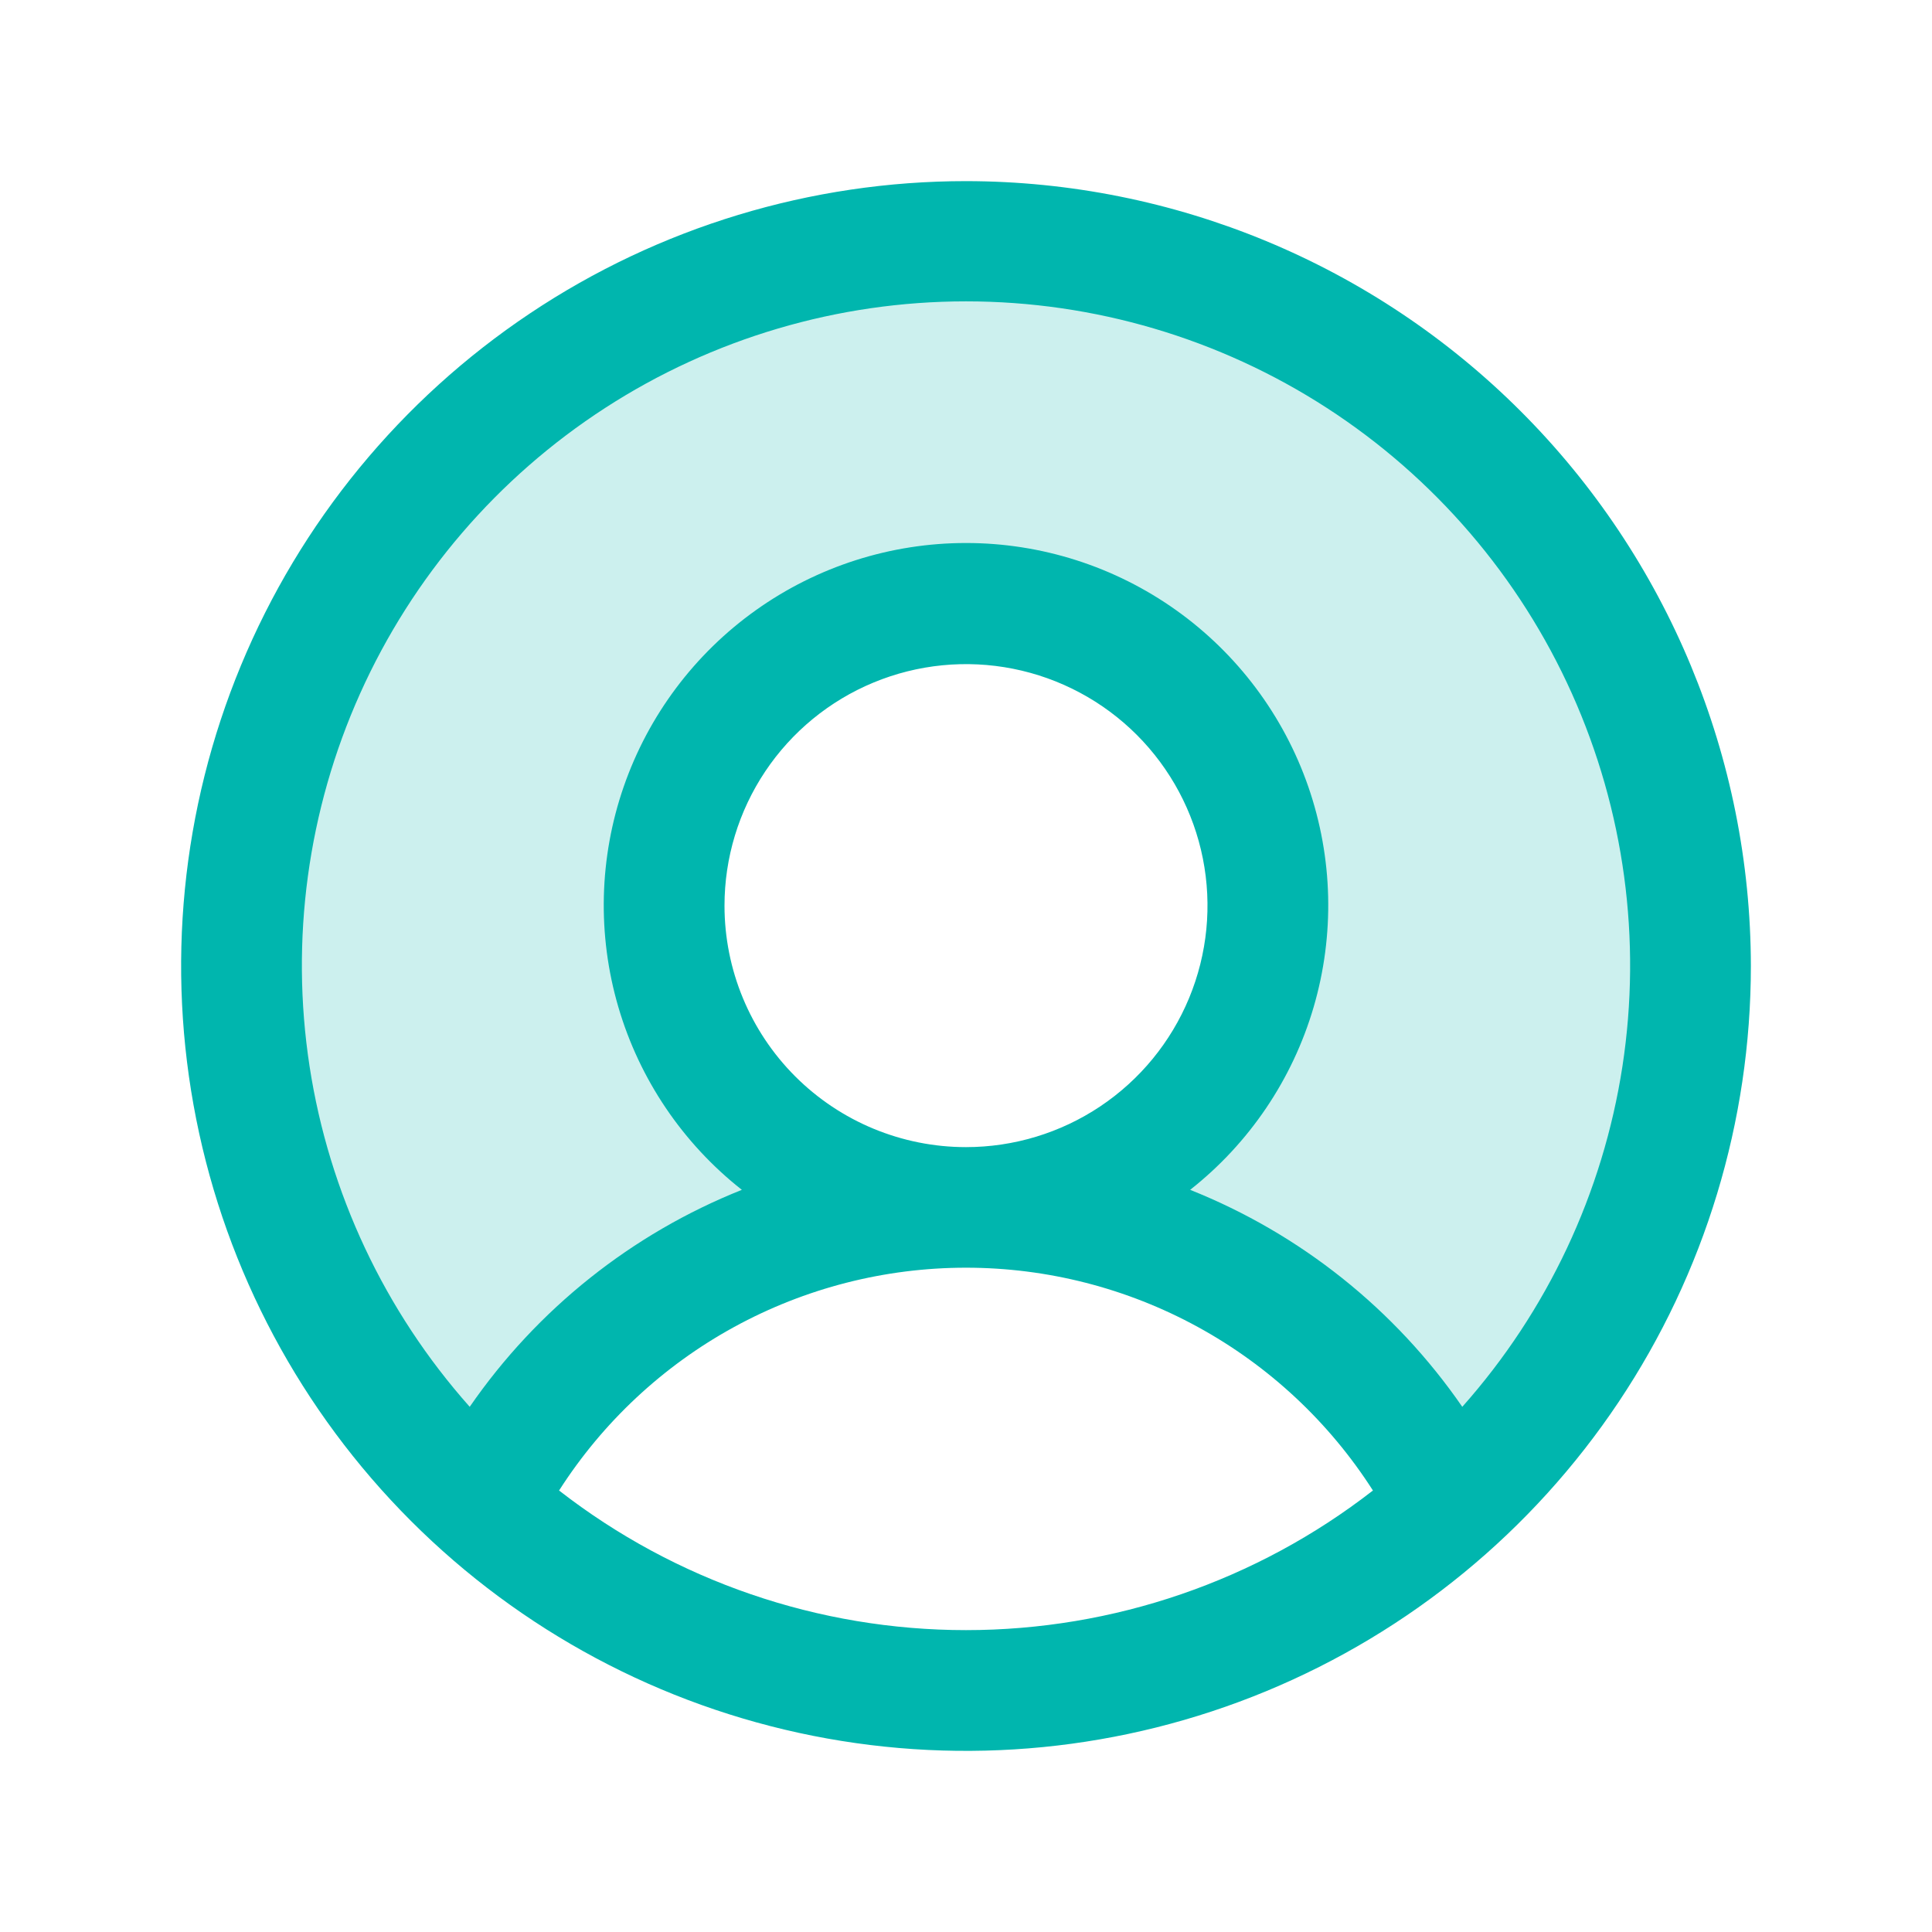
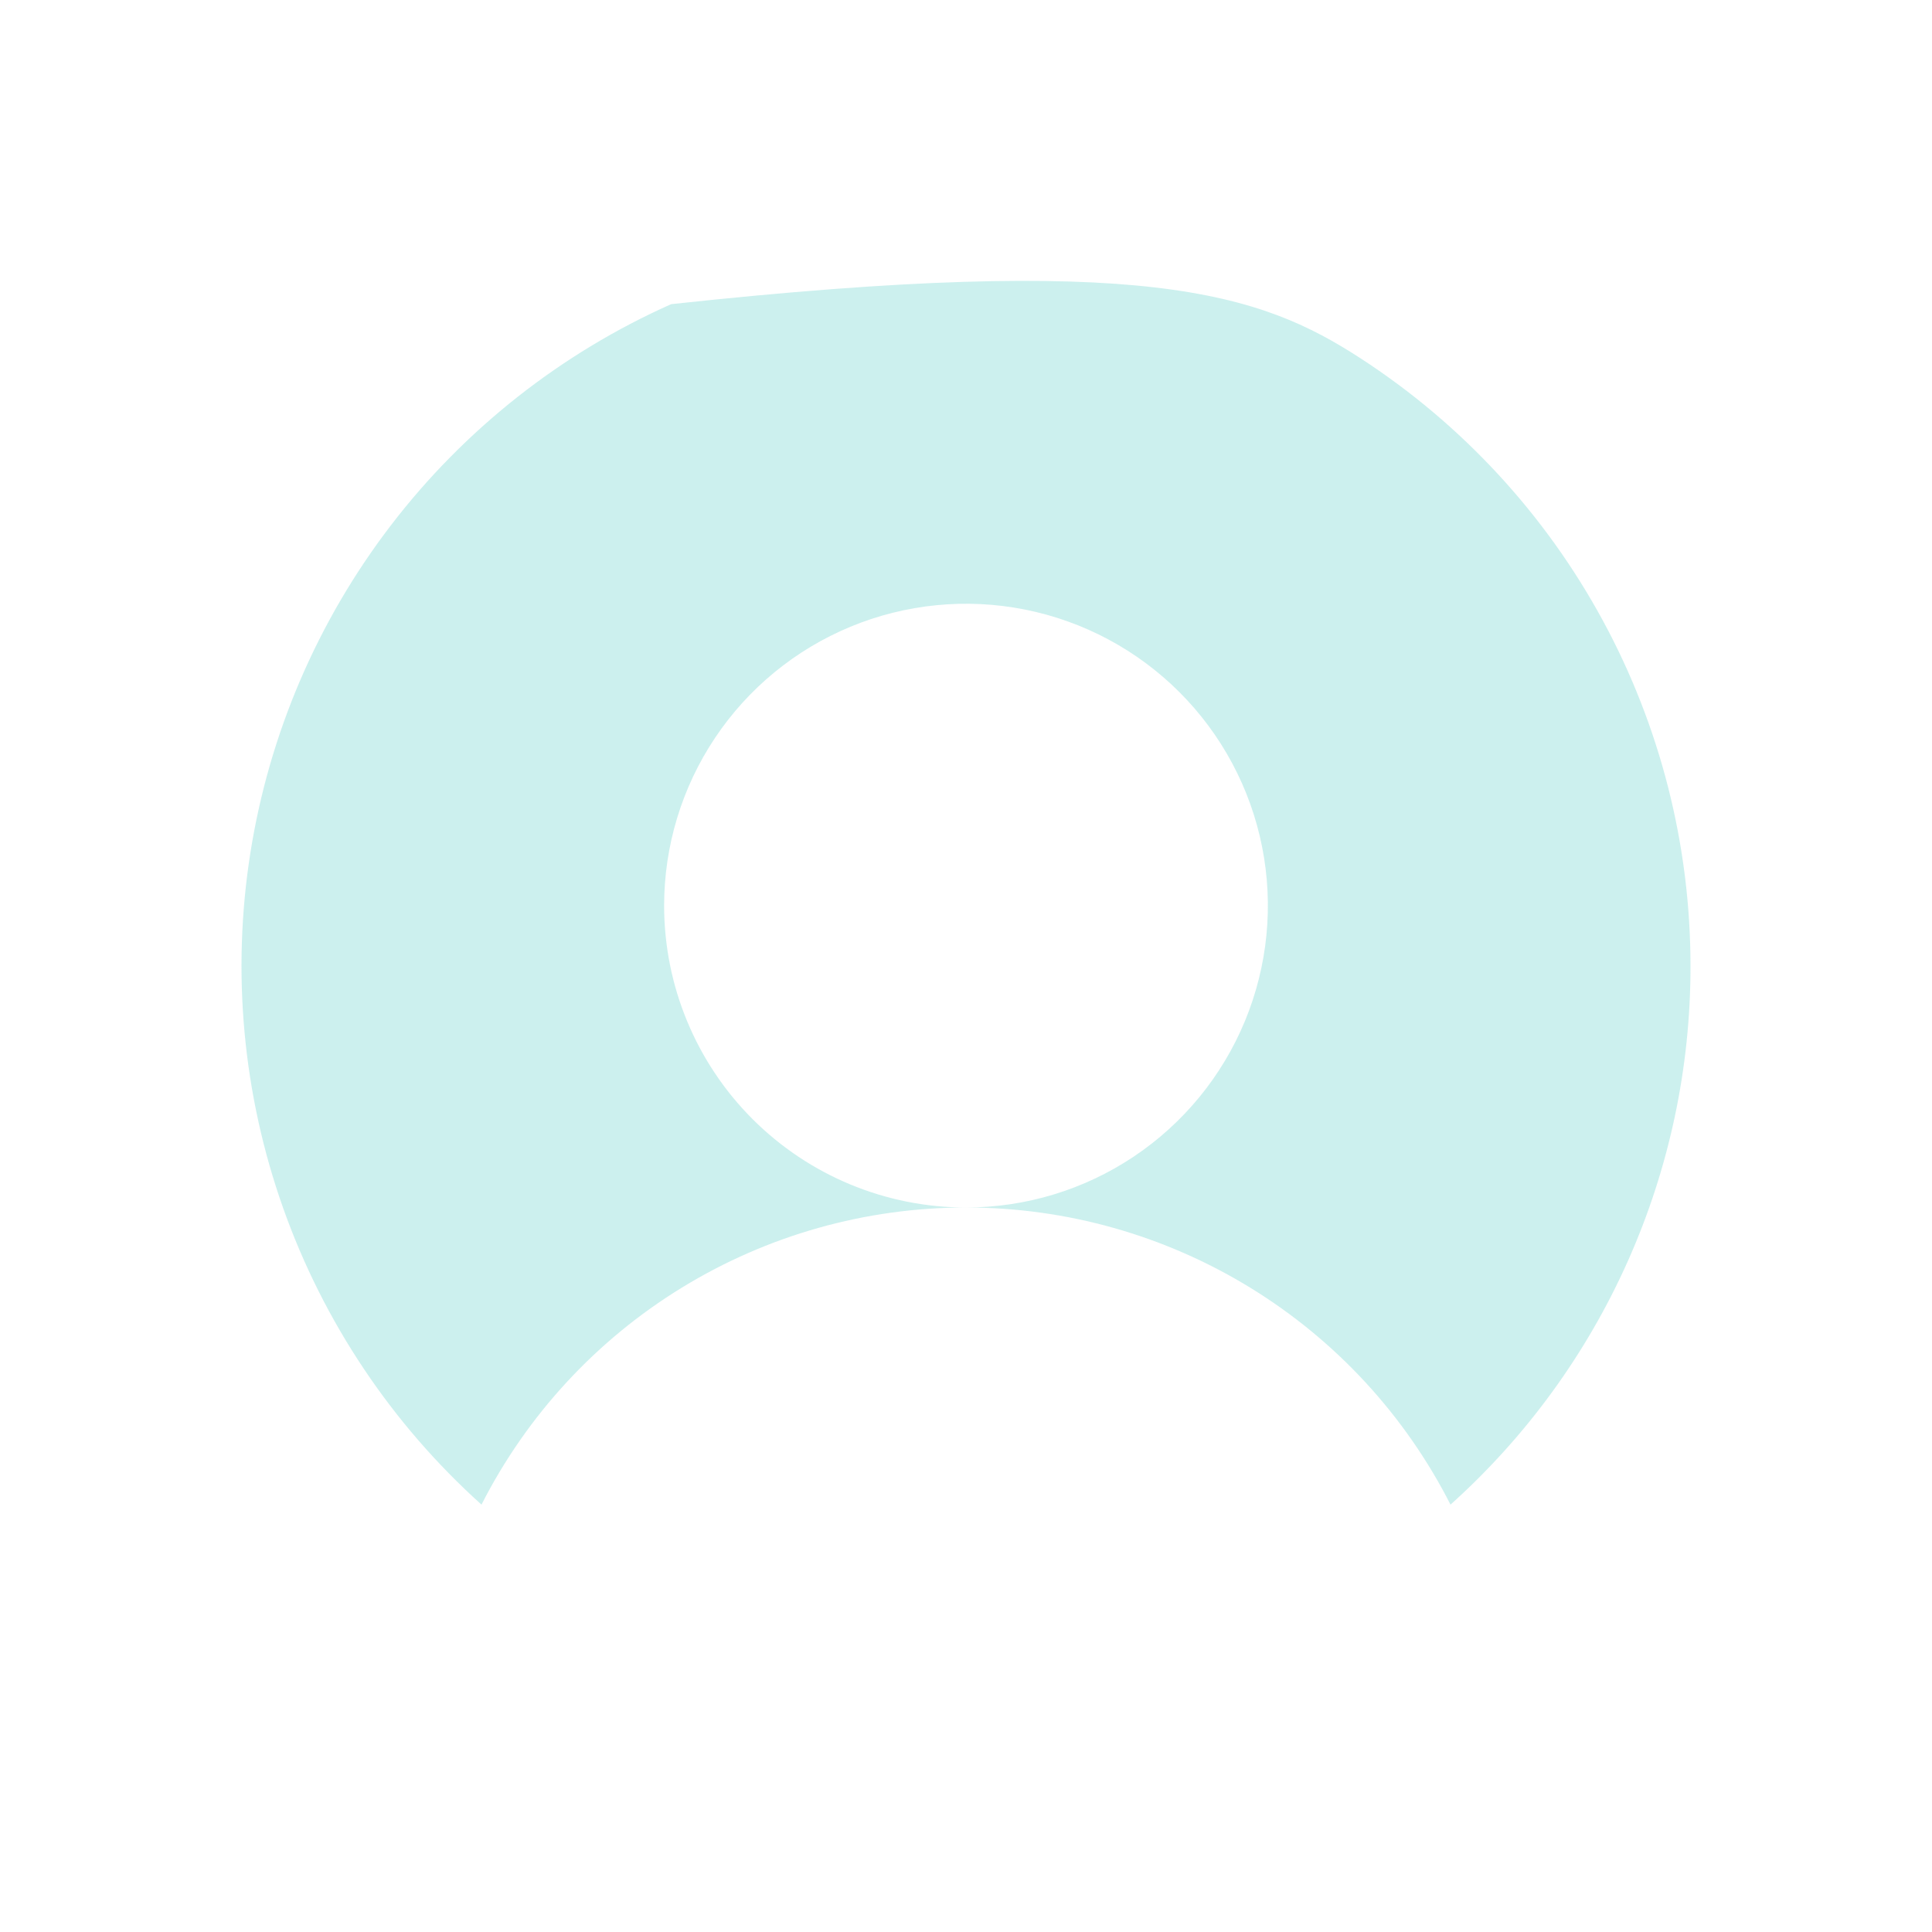
<svg xmlns="http://www.w3.org/2000/svg" width="120" height="120" viewBox="0 0 120 120" fill="none">
-   <path opacity="0.2" d="M105 60C105.007 66.311 103.683 72.552 101.114 78.317C98.546 84.081 94.79 89.24 90.094 93.455C87.27 87.9 82.964 83.236 77.652 79.979C72.341 76.722 66.231 74.999 60 75C63.708 75 67.334 73.9 70.417 71.84C73.5 69.78 75.904 66.852 77.323 63.425C78.742 59.999 79.113 56.229 78.39 52.592C77.666 48.955 75.88 45.614 73.258 42.992C70.636 40.37 67.295 38.584 63.658 37.86C60.021 37.137 56.251 37.508 52.825 38.927C49.399 40.346 46.47 42.75 44.41 45.833C42.35 48.916 41.25 52.542 41.25 56.25C41.25 61.223 43.225 65.992 46.742 69.508C50.258 73.025 55.027 75 60 75C53.769 74.999 47.66 76.722 42.348 79.979C37.036 83.236 32.73 87.9 29.906 93.455C24.329 88.438 20.095 82.108 17.588 75.038C15.081 67.968 14.381 60.384 15.551 52.975C16.722 45.566 19.726 38.567 24.291 32.614C28.855 26.662 34.836 21.945 41.687 18.892C48.539 15.84 56.045 14.549 63.523 15.136C71.001 15.723 78.214 18.171 84.505 22.255C90.797 26.34 95.967 31.933 99.546 38.525C103.126 45.117 105 52.499 105 60Z" fill="#00B6AE" />
-   <path d="M60 11.25C50.358 11.25 40.933 14.109 32.916 19.466C24.899 24.823 18.651 32.436 14.961 41.344C11.271 50.252 10.306 60.054 12.187 69.511C14.068 78.967 18.711 87.654 25.529 94.472C32.346 101.289 41.033 105.932 50.489 107.813C59.946 109.694 69.748 108.729 78.656 105.039C87.564 101.349 95.177 95.101 100.534 87.084C105.891 79.067 108.75 69.642 108.75 60C108.736 47.075 103.596 34.683 94.456 25.544C85.317 16.404 72.925 11.264 60 11.25ZM34.725 92.578C37.438 88.335 41.175 84.844 45.592 82.425C50.009 80.007 54.964 78.739 60 78.739C65.036 78.739 69.991 80.007 74.408 82.425C78.825 84.844 82.562 88.335 85.275 92.578C78.049 98.198 69.155 101.25 60 101.25C50.845 101.25 41.952 98.198 34.725 92.578ZM45 56.25C45 53.283 45.88 50.383 47.528 47.916C49.176 45.45 51.519 43.527 54.26 42.392C57.001 41.257 60.017 40.959 62.926 41.538C65.836 42.117 68.509 43.546 70.607 45.643C72.704 47.741 74.133 50.414 74.712 53.324C75.291 56.233 74.993 59.249 73.858 61.99C72.723 64.731 70.8 67.074 68.334 68.722C65.867 70.37 62.967 71.25 60 71.25C56.022 71.25 52.206 69.67 49.393 66.857C46.58 64.044 45 60.228 45 56.25ZM90.825 87.38C86.643 81.319 80.762 76.63 73.922 73.903C77.596 71.009 80.277 67.042 81.592 62.554C82.907 58.066 82.791 53.279 81.26 48.86C79.728 44.441 76.858 40.609 73.048 37.897C69.238 35.185 64.677 33.727 60 33.727C55.323 33.727 50.762 35.185 46.952 37.897C43.142 40.609 40.272 44.441 38.74 48.86C37.209 53.279 37.093 58.066 38.408 62.554C39.723 67.042 42.404 71.009 46.078 73.903C39.238 76.63 33.357 81.319 29.175 87.38C23.89 81.437 20.436 74.093 19.228 66.232C18.021 58.371 19.111 50.329 22.368 43.074C25.626 35.819 30.911 29.66 37.587 25.338C44.264 21.017 52.047 18.718 60 18.718C67.953 18.718 75.736 21.017 82.413 25.338C89.089 29.66 94.374 35.819 97.632 43.074C100.889 50.329 101.979 58.371 100.772 66.232C99.564 74.093 96.11 81.437 90.825 87.38Z" fill="#00B6AE" />
+   <path opacity="0.2" d="M105 60C105.007 66.311 103.683 72.552 101.114 78.317C98.546 84.081 94.79 89.24 90.094 93.455C87.27 87.9 82.964 83.236 77.652 79.979C72.341 76.722 66.231 74.999 60 75C63.708 75 67.334 73.9 70.417 71.84C73.5 69.78 75.904 66.852 77.323 63.425C78.742 59.999 79.113 56.229 78.39 52.592C77.666 48.955 75.88 45.614 73.258 42.992C70.636 40.37 67.295 38.584 63.658 37.86C60.021 37.137 56.251 37.508 52.825 38.927C49.399 40.346 46.47 42.75 44.41 45.833C42.35 48.916 41.25 52.542 41.25 56.25C41.25 61.223 43.225 65.992 46.742 69.508C50.258 73.025 55.027 75 60 75C53.769 74.999 47.66 76.722 42.348 79.979C37.036 83.236 32.73 87.9 29.906 93.455C24.329 88.438 20.095 82.108 17.588 75.038C15.081 67.968 14.381 60.384 15.551 52.975C16.722 45.566 19.726 38.567 24.291 32.614C28.855 26.662 34.836 21.945 41.687 18.892C71.001 15.723 78.214 18.171 84.505 22.255C90.797 26.34 95.967 31.933 99.546 38.525C103.126 45.117 105 52.499 105 60Z" fill="#00B6AE" />
</svg>